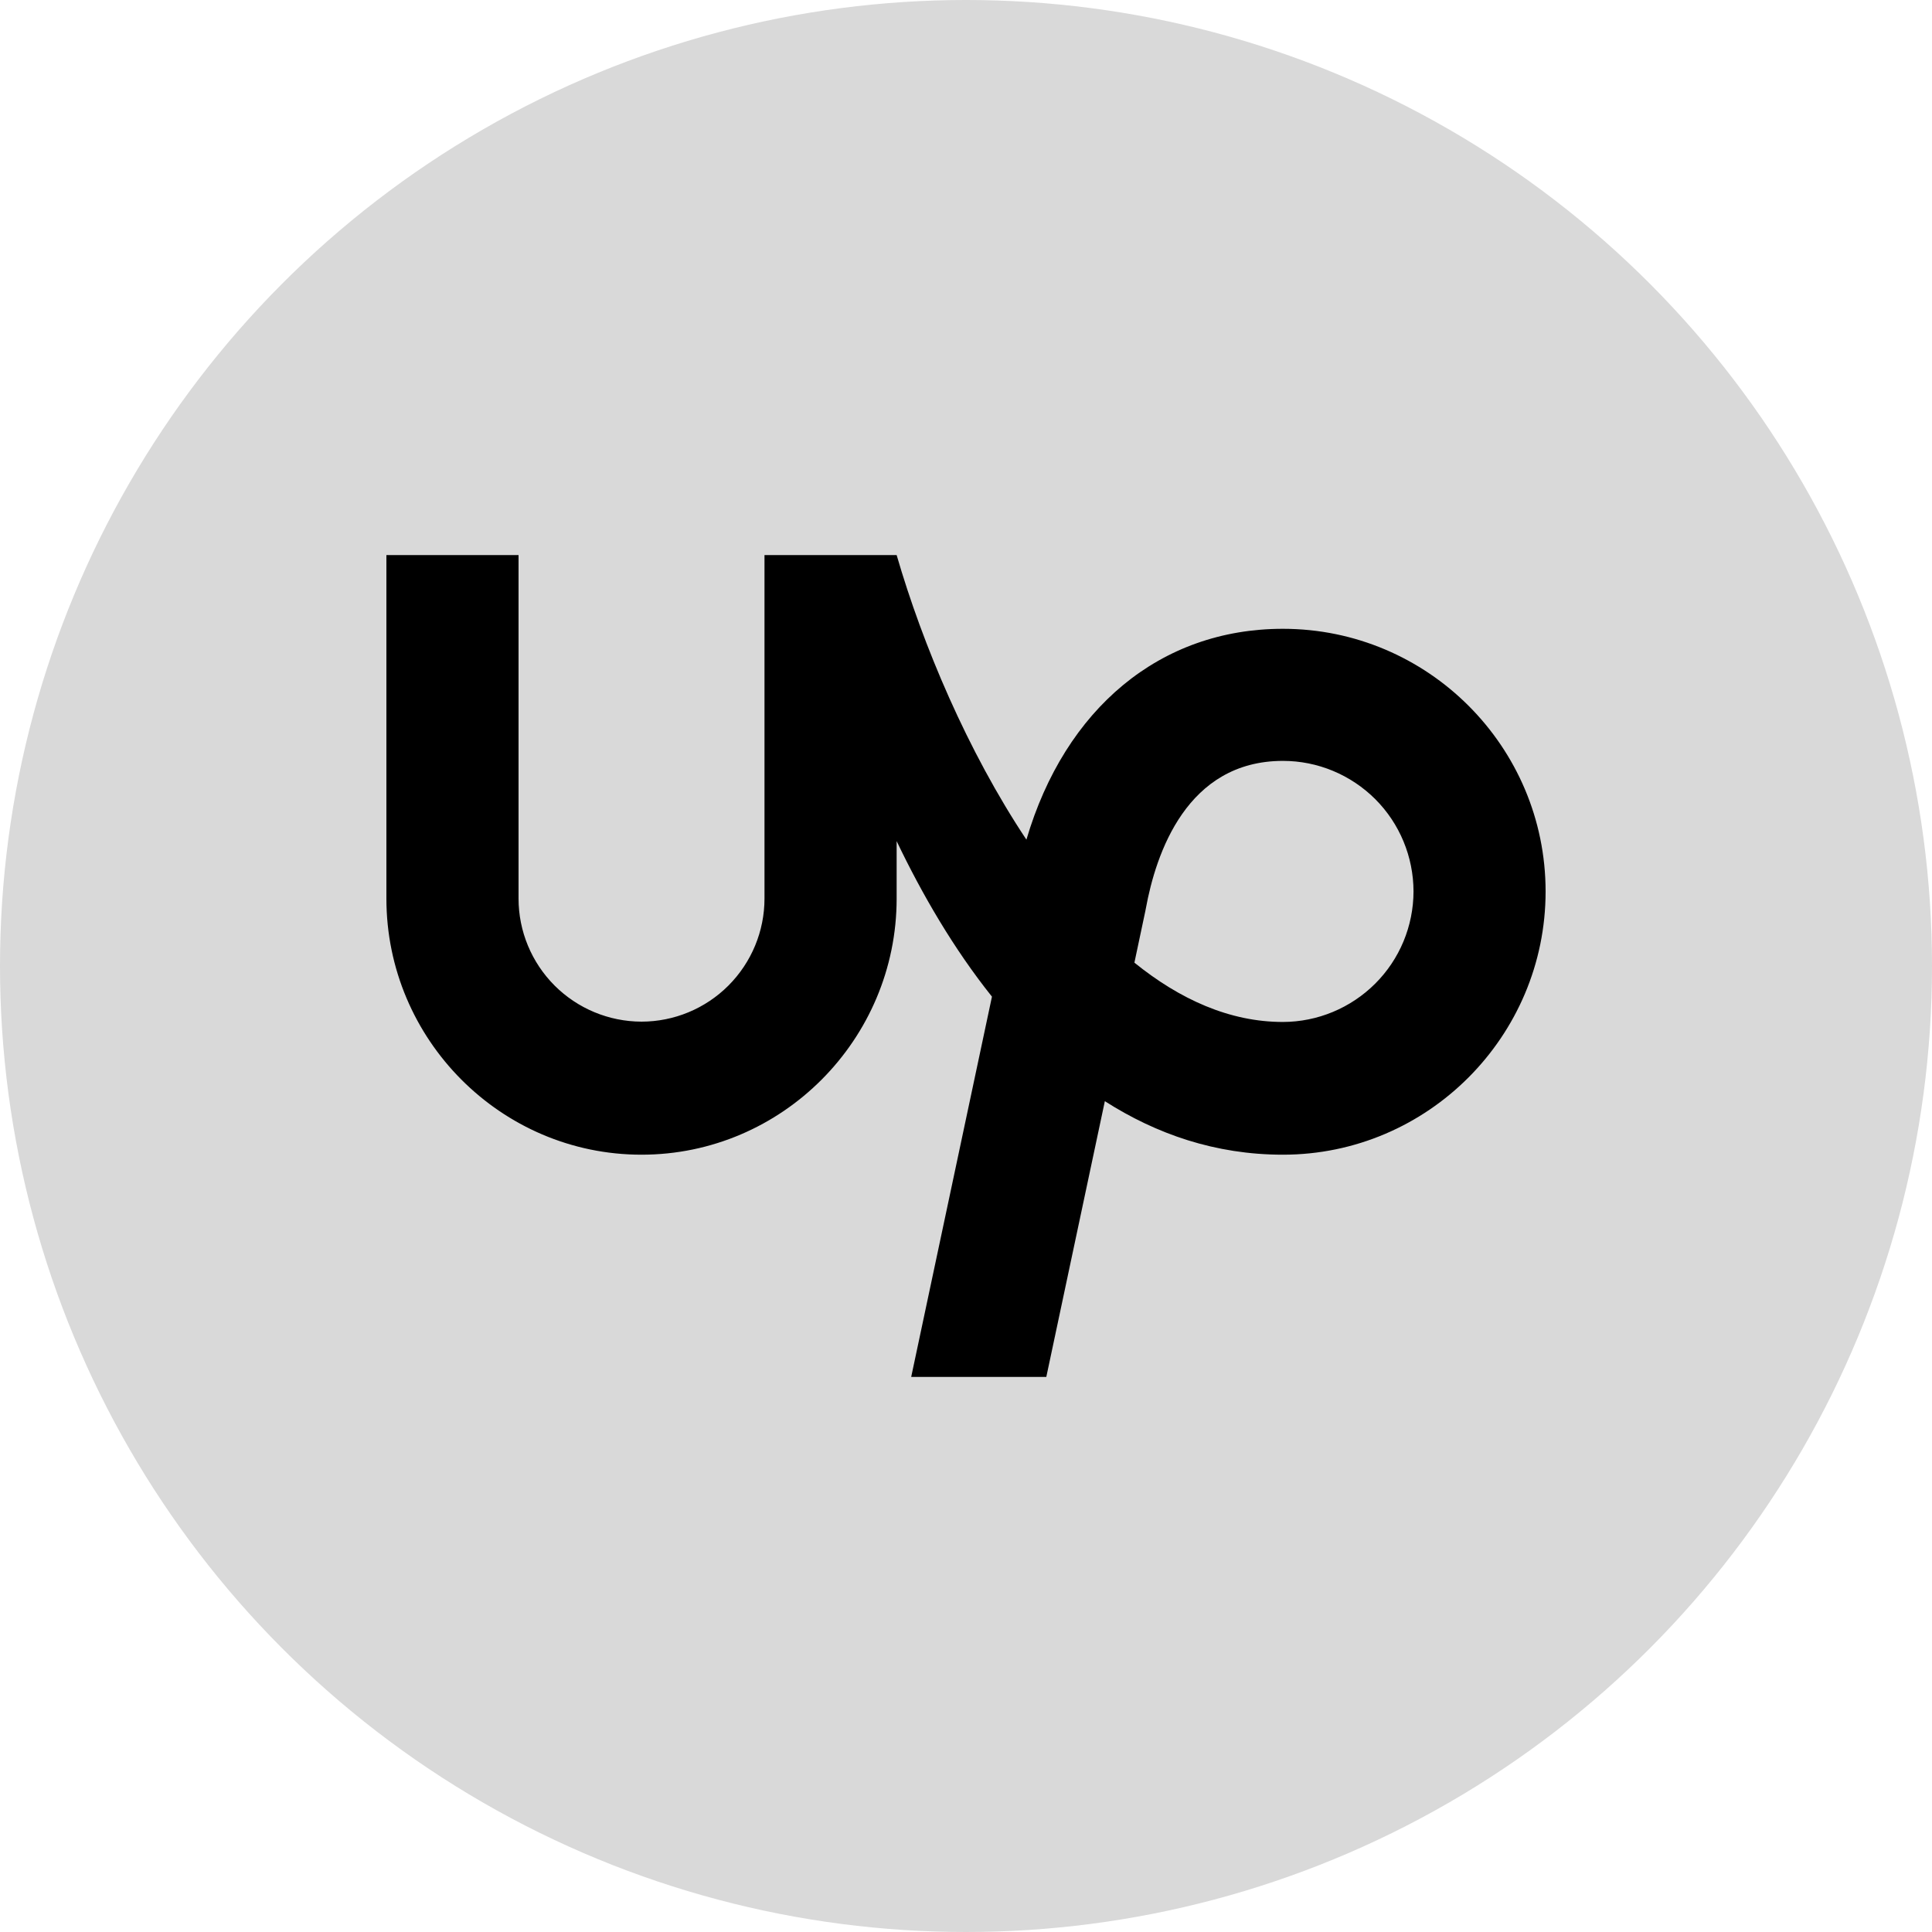
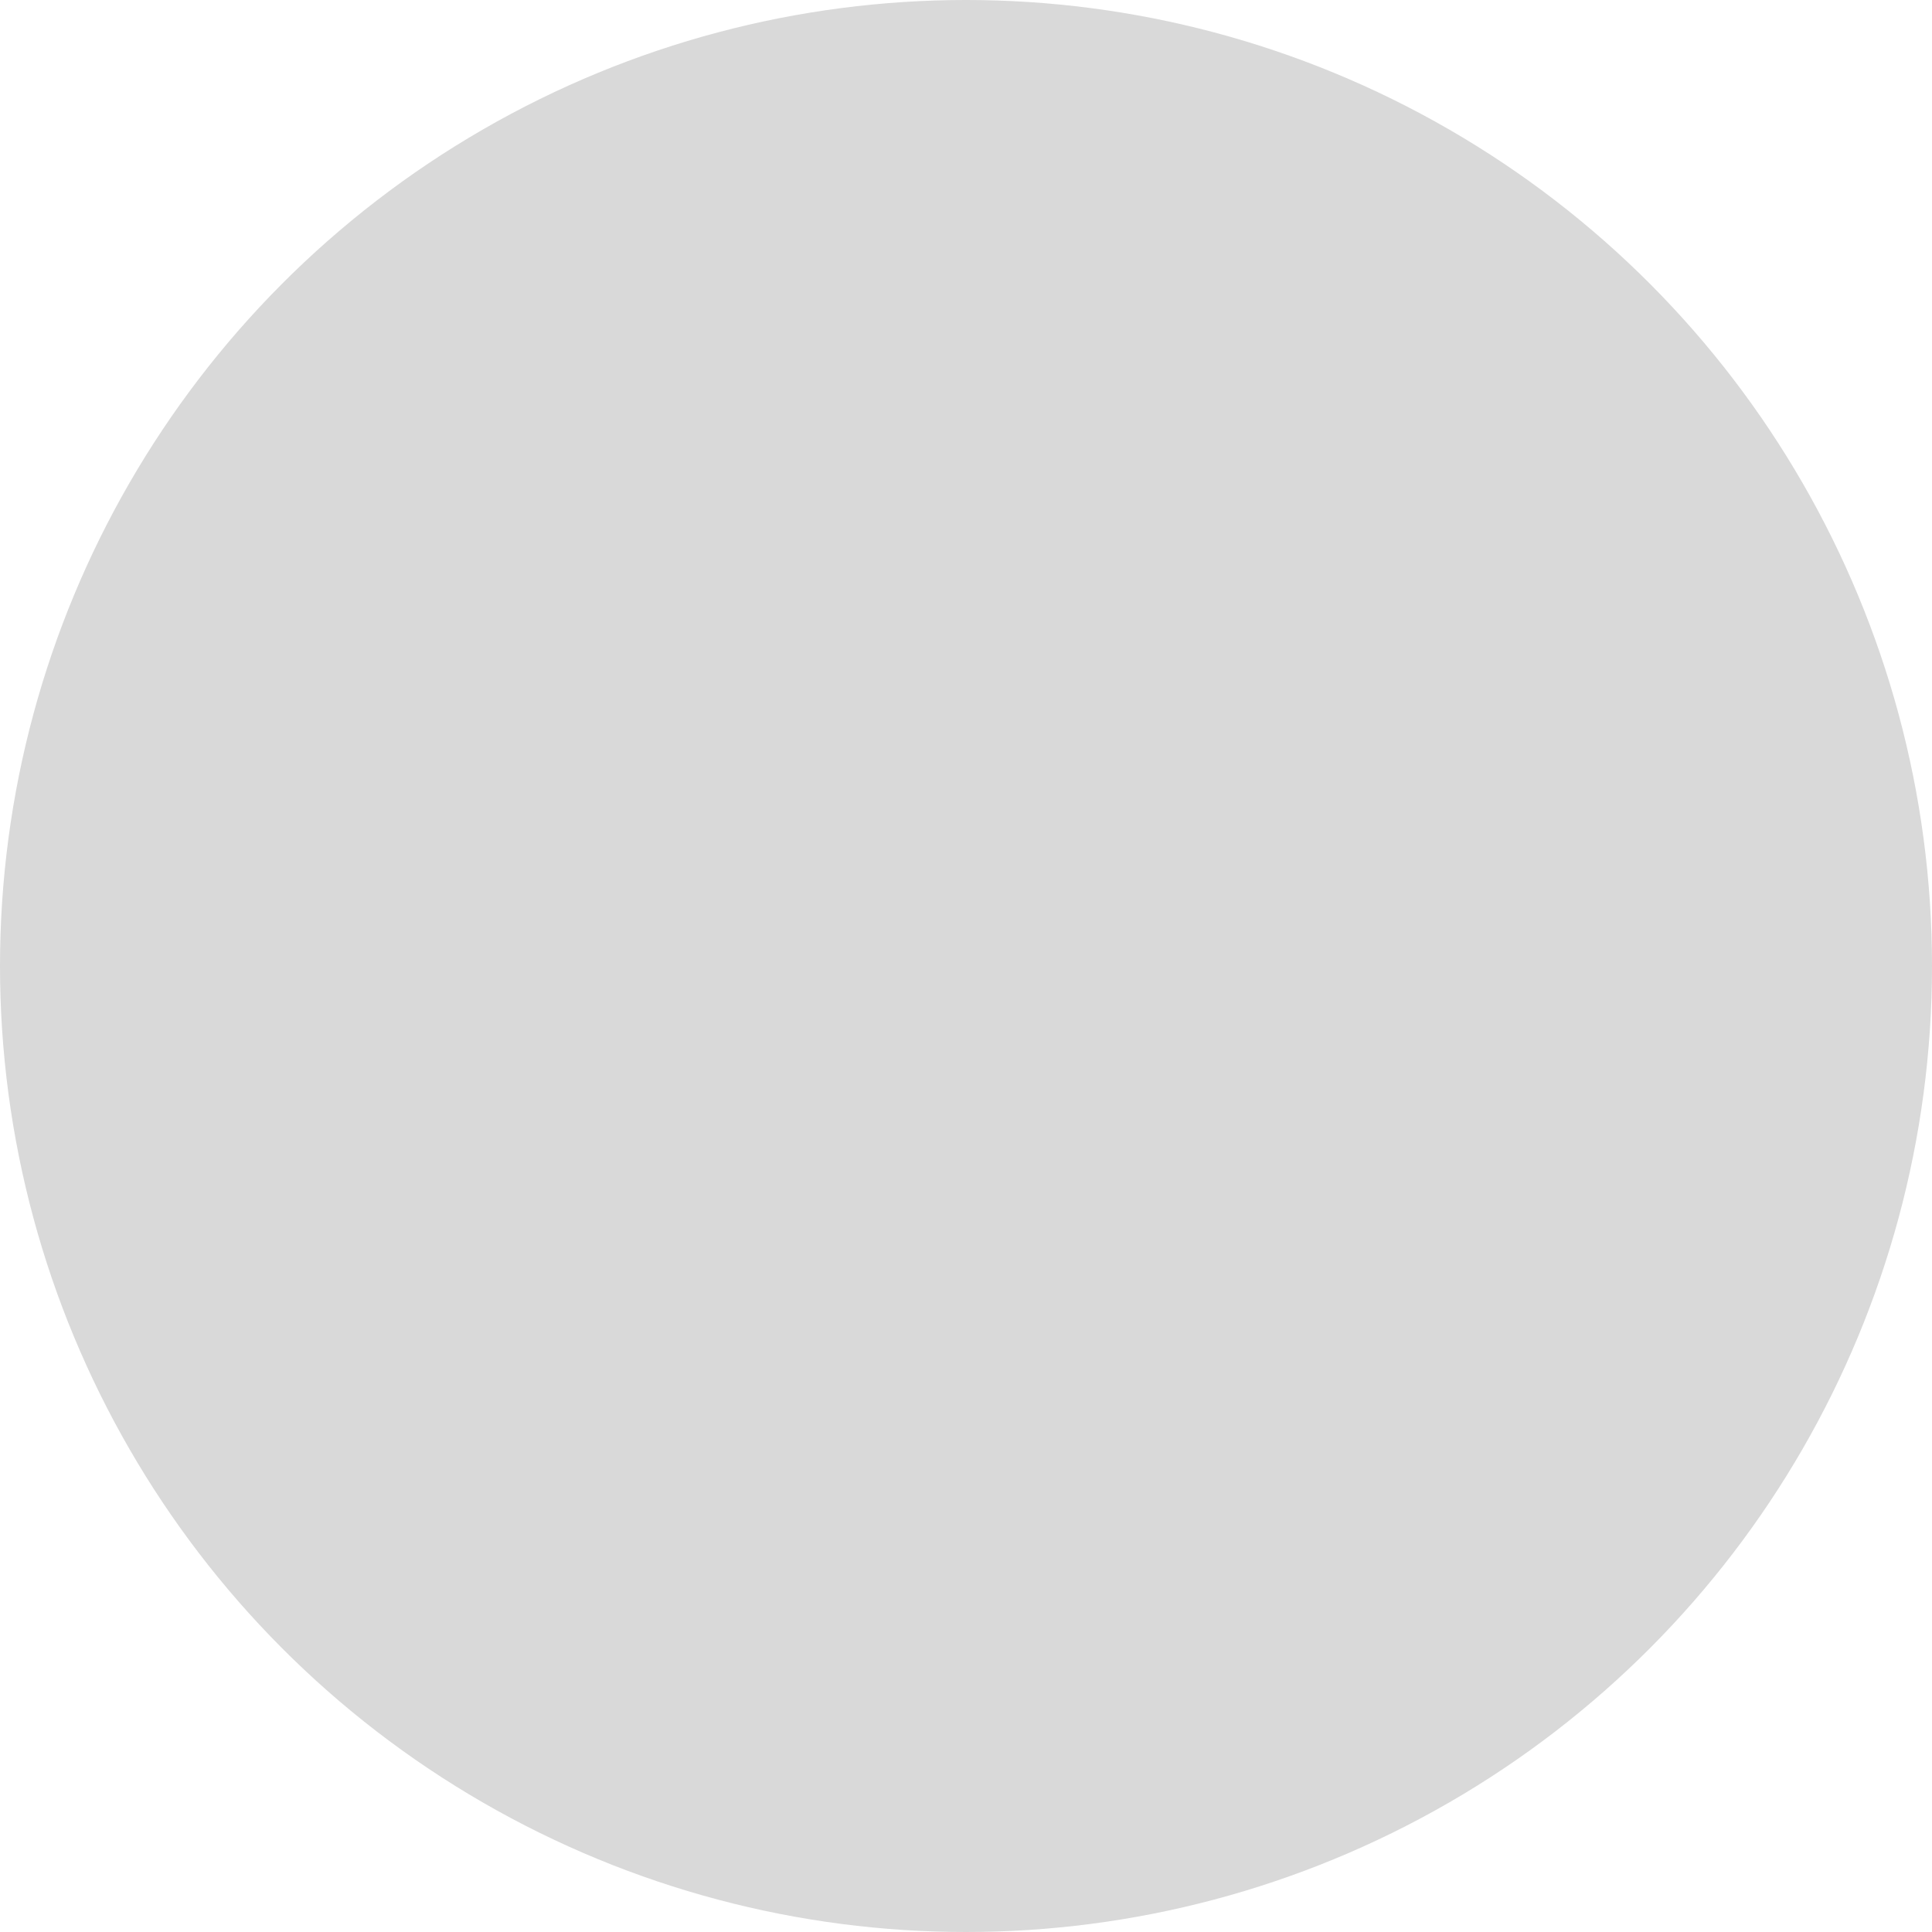
<svg xmlns="http://www.w3.org/2000/svg" width="30" height="30" viewBox="0 0 30 30" fill="none">
  <circle cx="15" cy="15" r="15" fill="#D9D9D9" />
  <g clip-path="url(#clip0_226_441)">
-     <path d="M19.921 15.869C19.094 15.869 18.32 15.518 17.615 14.948L17.786 14.141L17.792 14.11C17.948 13.253 18.429 11.815 19.922 11.815C20.459 11.815 20.974 12.029 21.355 12.409C21.735 12.789 21.948 13.305 21.949 13.842C21.948 14.38 21.734 14.895 21.354 15.274C20.973 15.654 20.458 15.868 19.921 15.869ZM19.921 9.764C18.017 9.764 16.538 11 15.938 13.038C15.023 11.663 14.327 10.011 13.923 8.619H11.871V13.953C11.871 14.46 11.669 14.945 11.311 15.304C10.953 15.662 10.467 15.864 9.961 15.864C9.454 15.863 8.969 15.661 8.611 15.303C8.254 14.945 8.052 14.46 8.052 13.953V8.619H6V13.953C6 16.139 7.777 17.93 9.961 17.93C12.146 17.93 13.923 16.139 13.923 13.953V13.061C14.32 13.891 14.809 14.732 15.403 15.476L14.149 21.381H16.247L17.156 17.099C17.953 17.608 18.87 17.93 19.921 17.93C22.171 17.93 24 16.091 24 13.843C24 11.593 22.171 9.764 19.921 9.764Z" fill="black" />
-   </g>
+     </g>
  <defs>
    <clipPath id="clip0_226_441">
-       <rect width="18" height="18" fill="white" transform="translate(6 6)" />
-     </clipPath>
+       </clipPath>
  </defs>
</svg>